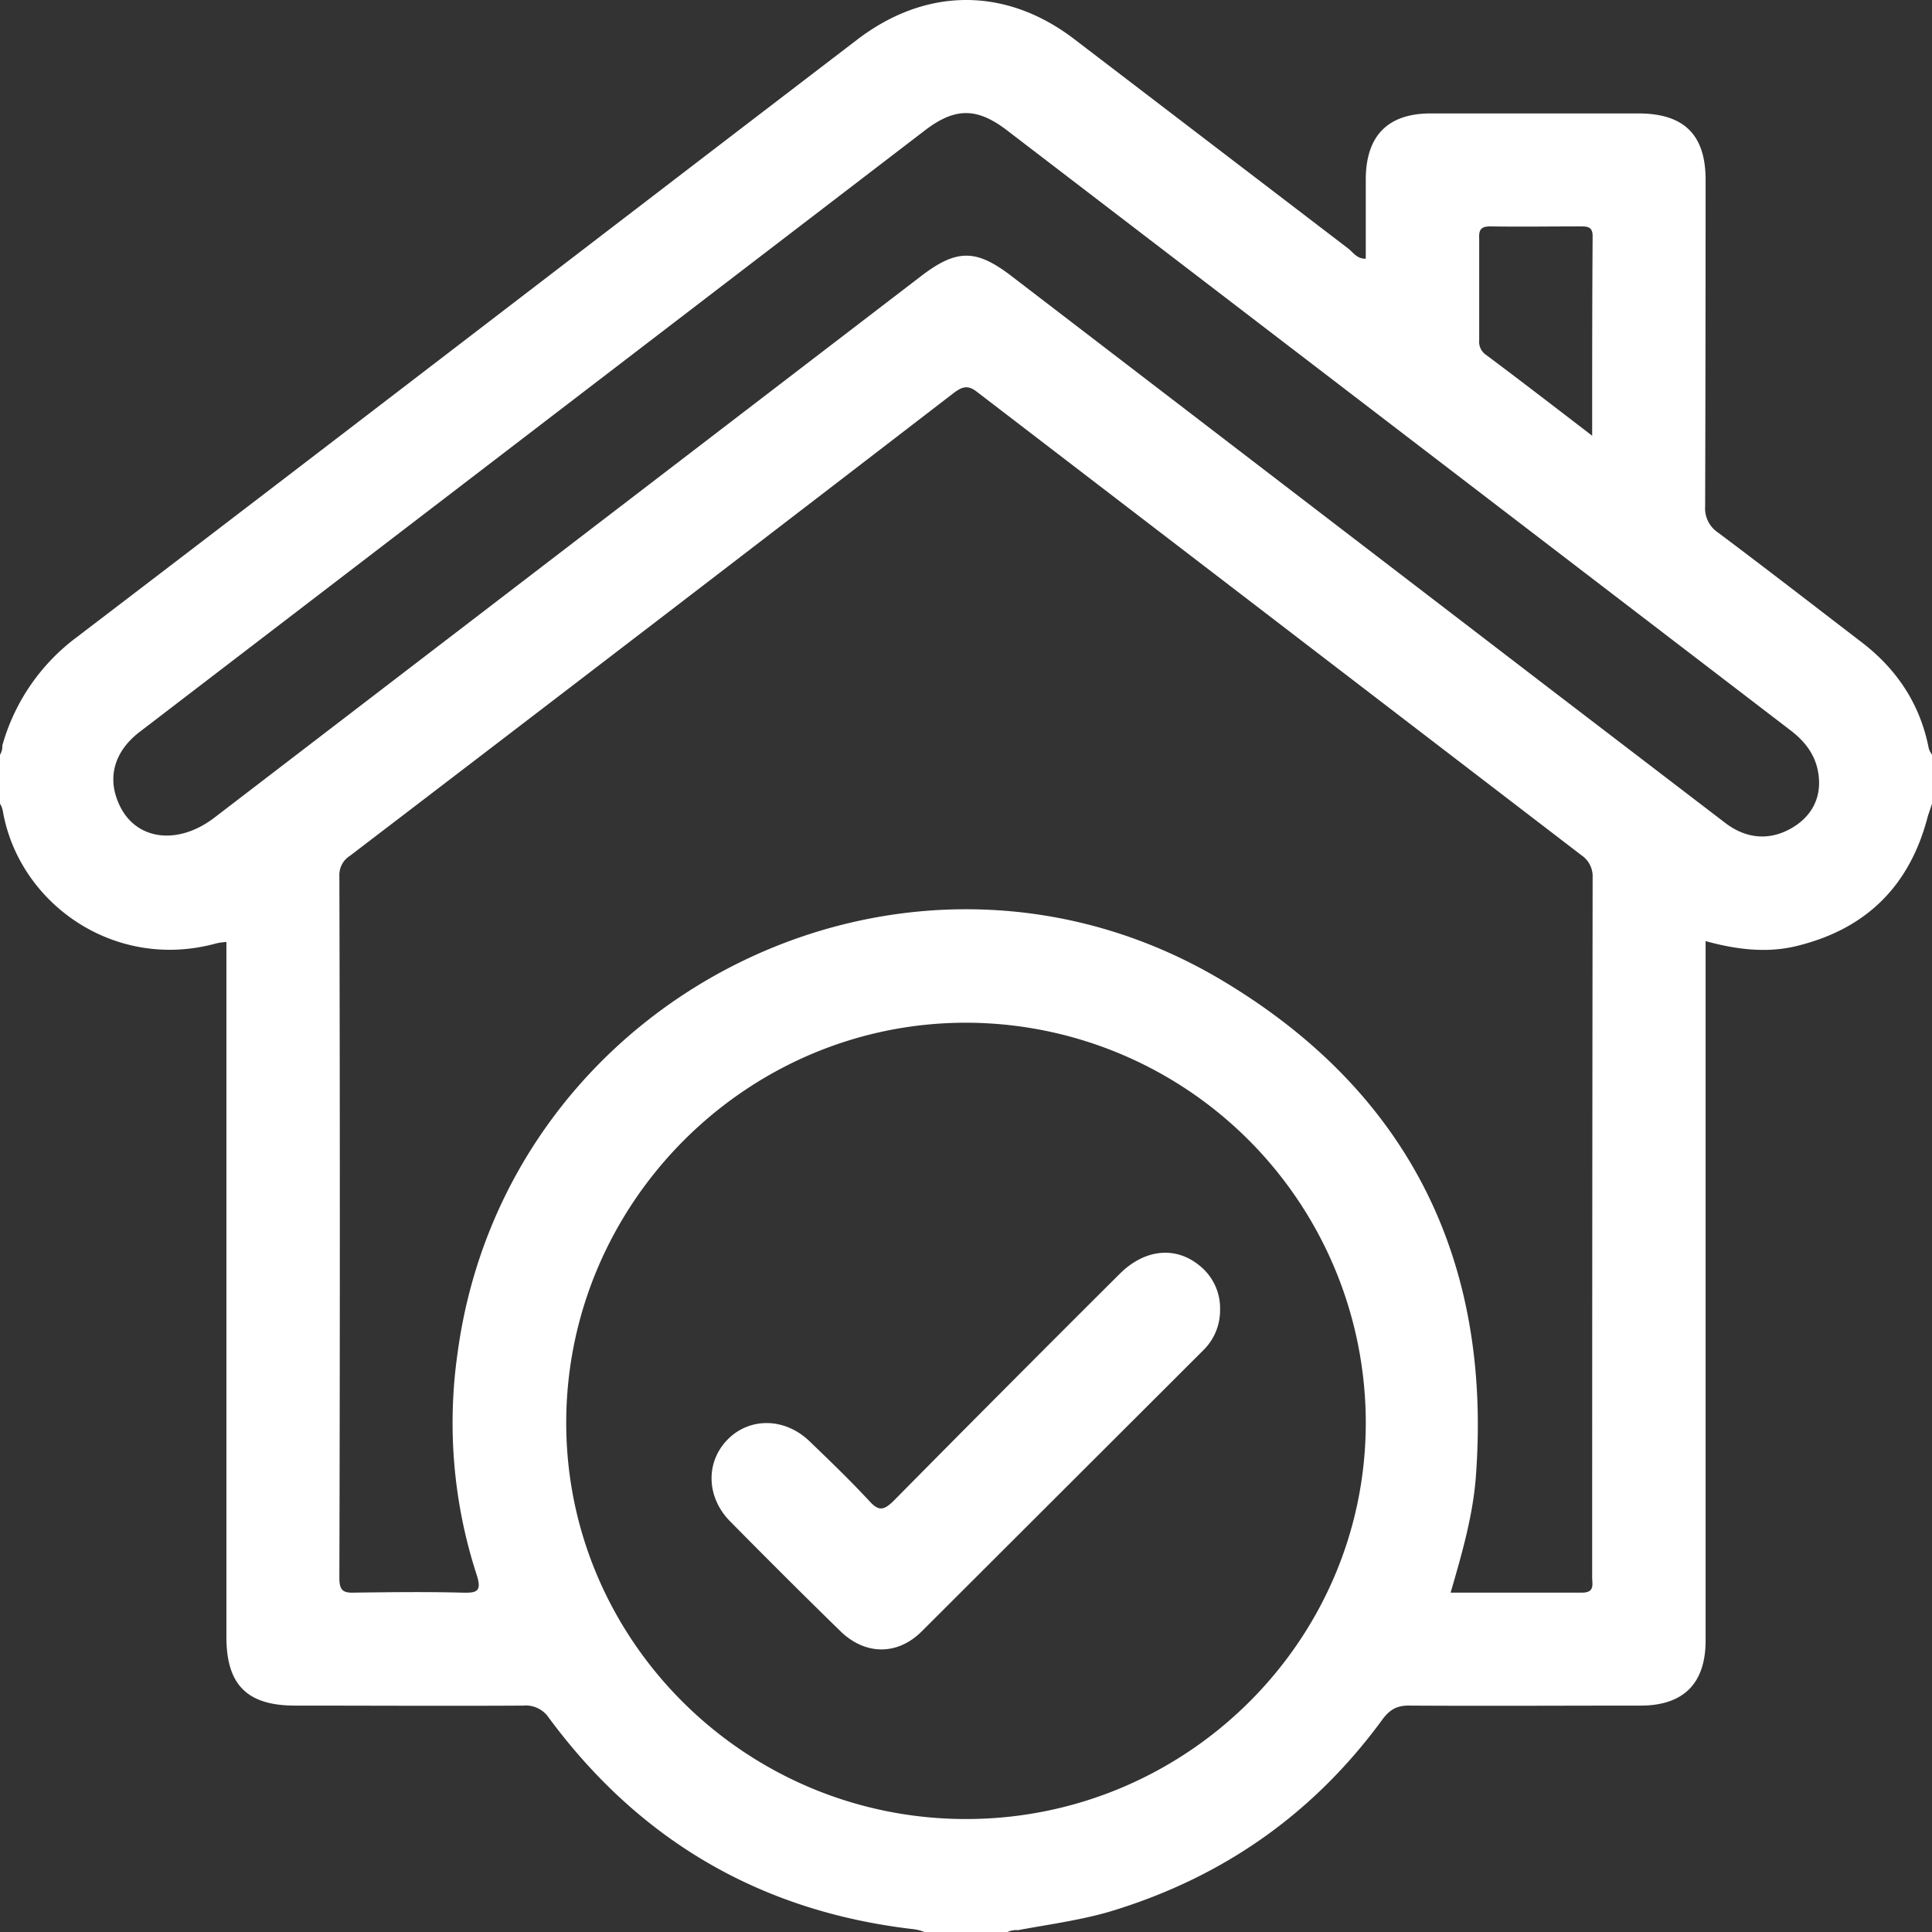
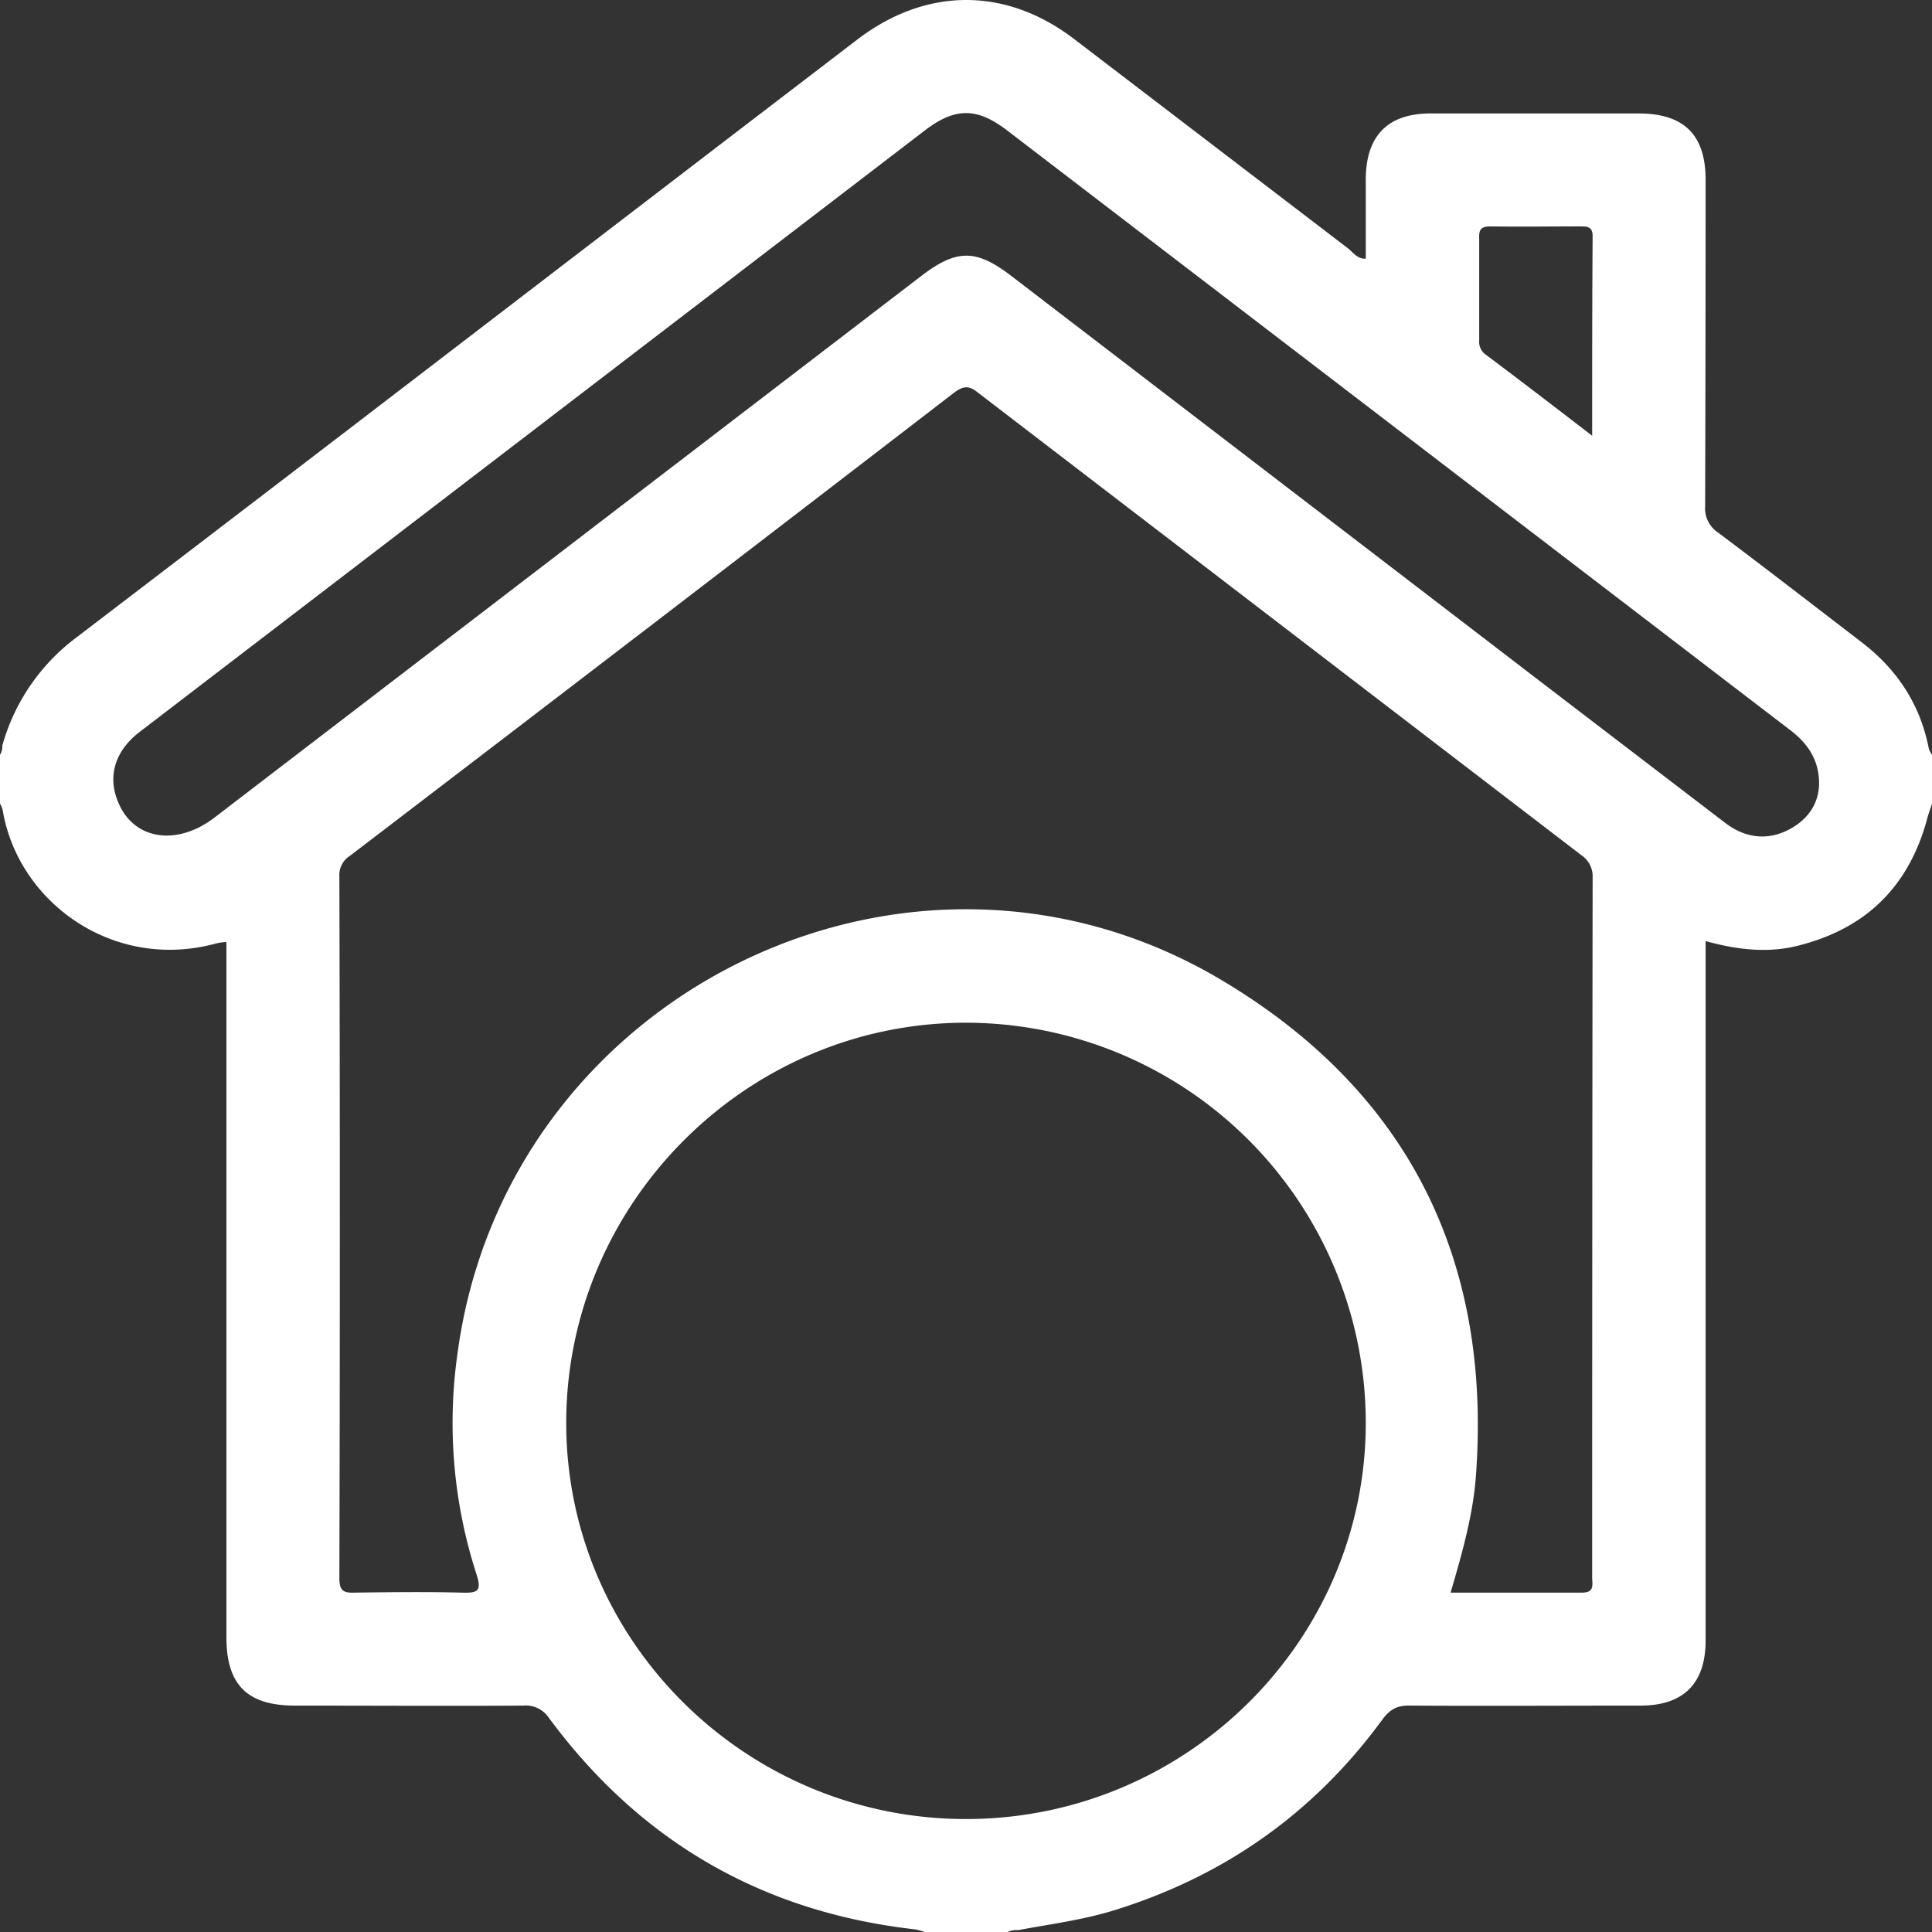
<svg xmlns="http://www.w3.org/2000/svg" id="Слой_3" data-name="Слой 3" viewBox="0 0 419 419">
  <rect x="0" y="0" width="419" height="419" fill="#333333" stroke="none" />
  <defs>
    <style>.cls-1{fill:#fff;}</style>
  </defs>
  <title>chist_</title>
  <path class="cls-1" d="M260.8,459.1c6.9-1.3,14-2.2,20.8-4.3,23.9-7.4,43.2-21,58-41.1,1.7-2.4,3.3-3.4,6.3-3.3,16.6.1,33.3,0,49.9,0,9.3,0,14.1-4.8,14.1-14.1V244.6c6.9,1.9,13.7,2.7,20.4.9,14.8-3.8,24-13.2,27.8-28l.9-2.7V204.2l-.3-.5a3.6,3.6,0,0,1-.4-.9c-1.9-9.7-7-17.3-14.8-23.2-10.3-7.9-20.5-15.8-30.9-23.6a6.3,6.3,0,0,1-2.8-5.7q.1-35.4.1-70.8c0-9.8-4.7-14.4-14.6-14.4h-45c-9.3,0-14,4.8-14.1,14.1V96.6c-1.8.1-2.7-1.3-3.8-2.2L273,49c-14.9-11.4-32.2-11.3-47.1.1C169.4,92.3,113,135.7,56.5,178.8a44.1,44.1,0,0,0-16,23.4,3.5,3.5,0,0,1-.5,2v10.6a4.7,4.7,0,0,1,.6,1.5c3.4,20,24.1,34.9,46.3,28.8a11.7,11.7,0,0,1,2.2-.3V395.5c0,10.4,4.5,14.9,14.9,14.9,16.5,0,33,.1,49.5,0A6,6,0,0,1,159,413c19.7,26.7,46.1,42.1,79.2,45.9a9.8,9.8,0,0,1,2.3.6h18A4.5,4.5,0,0,1,260.8,459.1ZM363.2,89.6c6.5.1,13.1,0,19.6,0,1.5,0,2.6.1,2.6,2.1-.1,14.2-.1,28.3-.1,43.3-8.2-6.3-15.6-12-23.1-17.6a3.4,3.4,0,0,1-1.4-3.1v-22C360.7,90.4,361.1,89.6,363.2,89.6ZM86.4,217.9c-8.2,6.2-17.5,4.7-20.8-3.5-2.3-5.5-.7-11,4.6-15.1L139,146.6,240.3,69c6.8-5.3,11.6-5.3,18.4,0L428.2,198.8c3.7,2.8,6.1,6.2,6.3,11s-2.4,8.6-6.9,10.8-9.2,1.6-13.4-1.6l-37-28.3L259.4,100.4c-7.8-6-12-5.9-19.8.1Zm52.8,116.3a106.5,106.5,0,0,0,4.1,47.6c1.3,3.9.2,4.2-3.2,4.1-7.7-.2-15.5-.1-23.3,0-2.5.1-3.2-.6-3.2-3.2q.2-76.1,0-152.2a4.9,4.9,0,0,1,2.3-4.4Q181.5,176,247,125.6c1.8-1.3,3-1.6,4.9-.1L383,226a5.5,5.5,0,0,1,2.4,4.8q-.1,75.9-.1,151.8c0,1.5.6,3.3-2.2,3.3H354.6c2.5-8.6,4.9-16.9,5.5-25.5,3.4-46.7-14.7-83-54.6-107C237.7,212.5,149.6,255.7,139.2,334.2ZM249.5,435c-47.8,0-86.8-38.7-86.7-86.1s39-86.6,86.7-86.6a86.8,86.8,0,0,1,86.7,86.6C336.3,396.3,297.3,435,249.5,435Z" transform="translate(-40 -40.5)" />
-   <path class="cls-1" d="M304.6,324.5a12.1,12.1,0,0,1-3.6,8.8l-61.1,61c-5.3,5.3-12.4,5.2-17.8-.2-8-7.8-15.9-15.7-23.8-23.7-5.1-5.2-5.3-12.7-.6-17.6s12.4-5,17.9.3,8.8,8.5,13,13c2,2.2,3.1,1.9,5.1,0q24.4-24.7,49.1-49.3c5.5-5.5,12.3-6.1,17.5-1.7A11.8,11.8,0,0,1,304.6,324.5Z" transform="translate(-40 -40.5)" />
</svg>